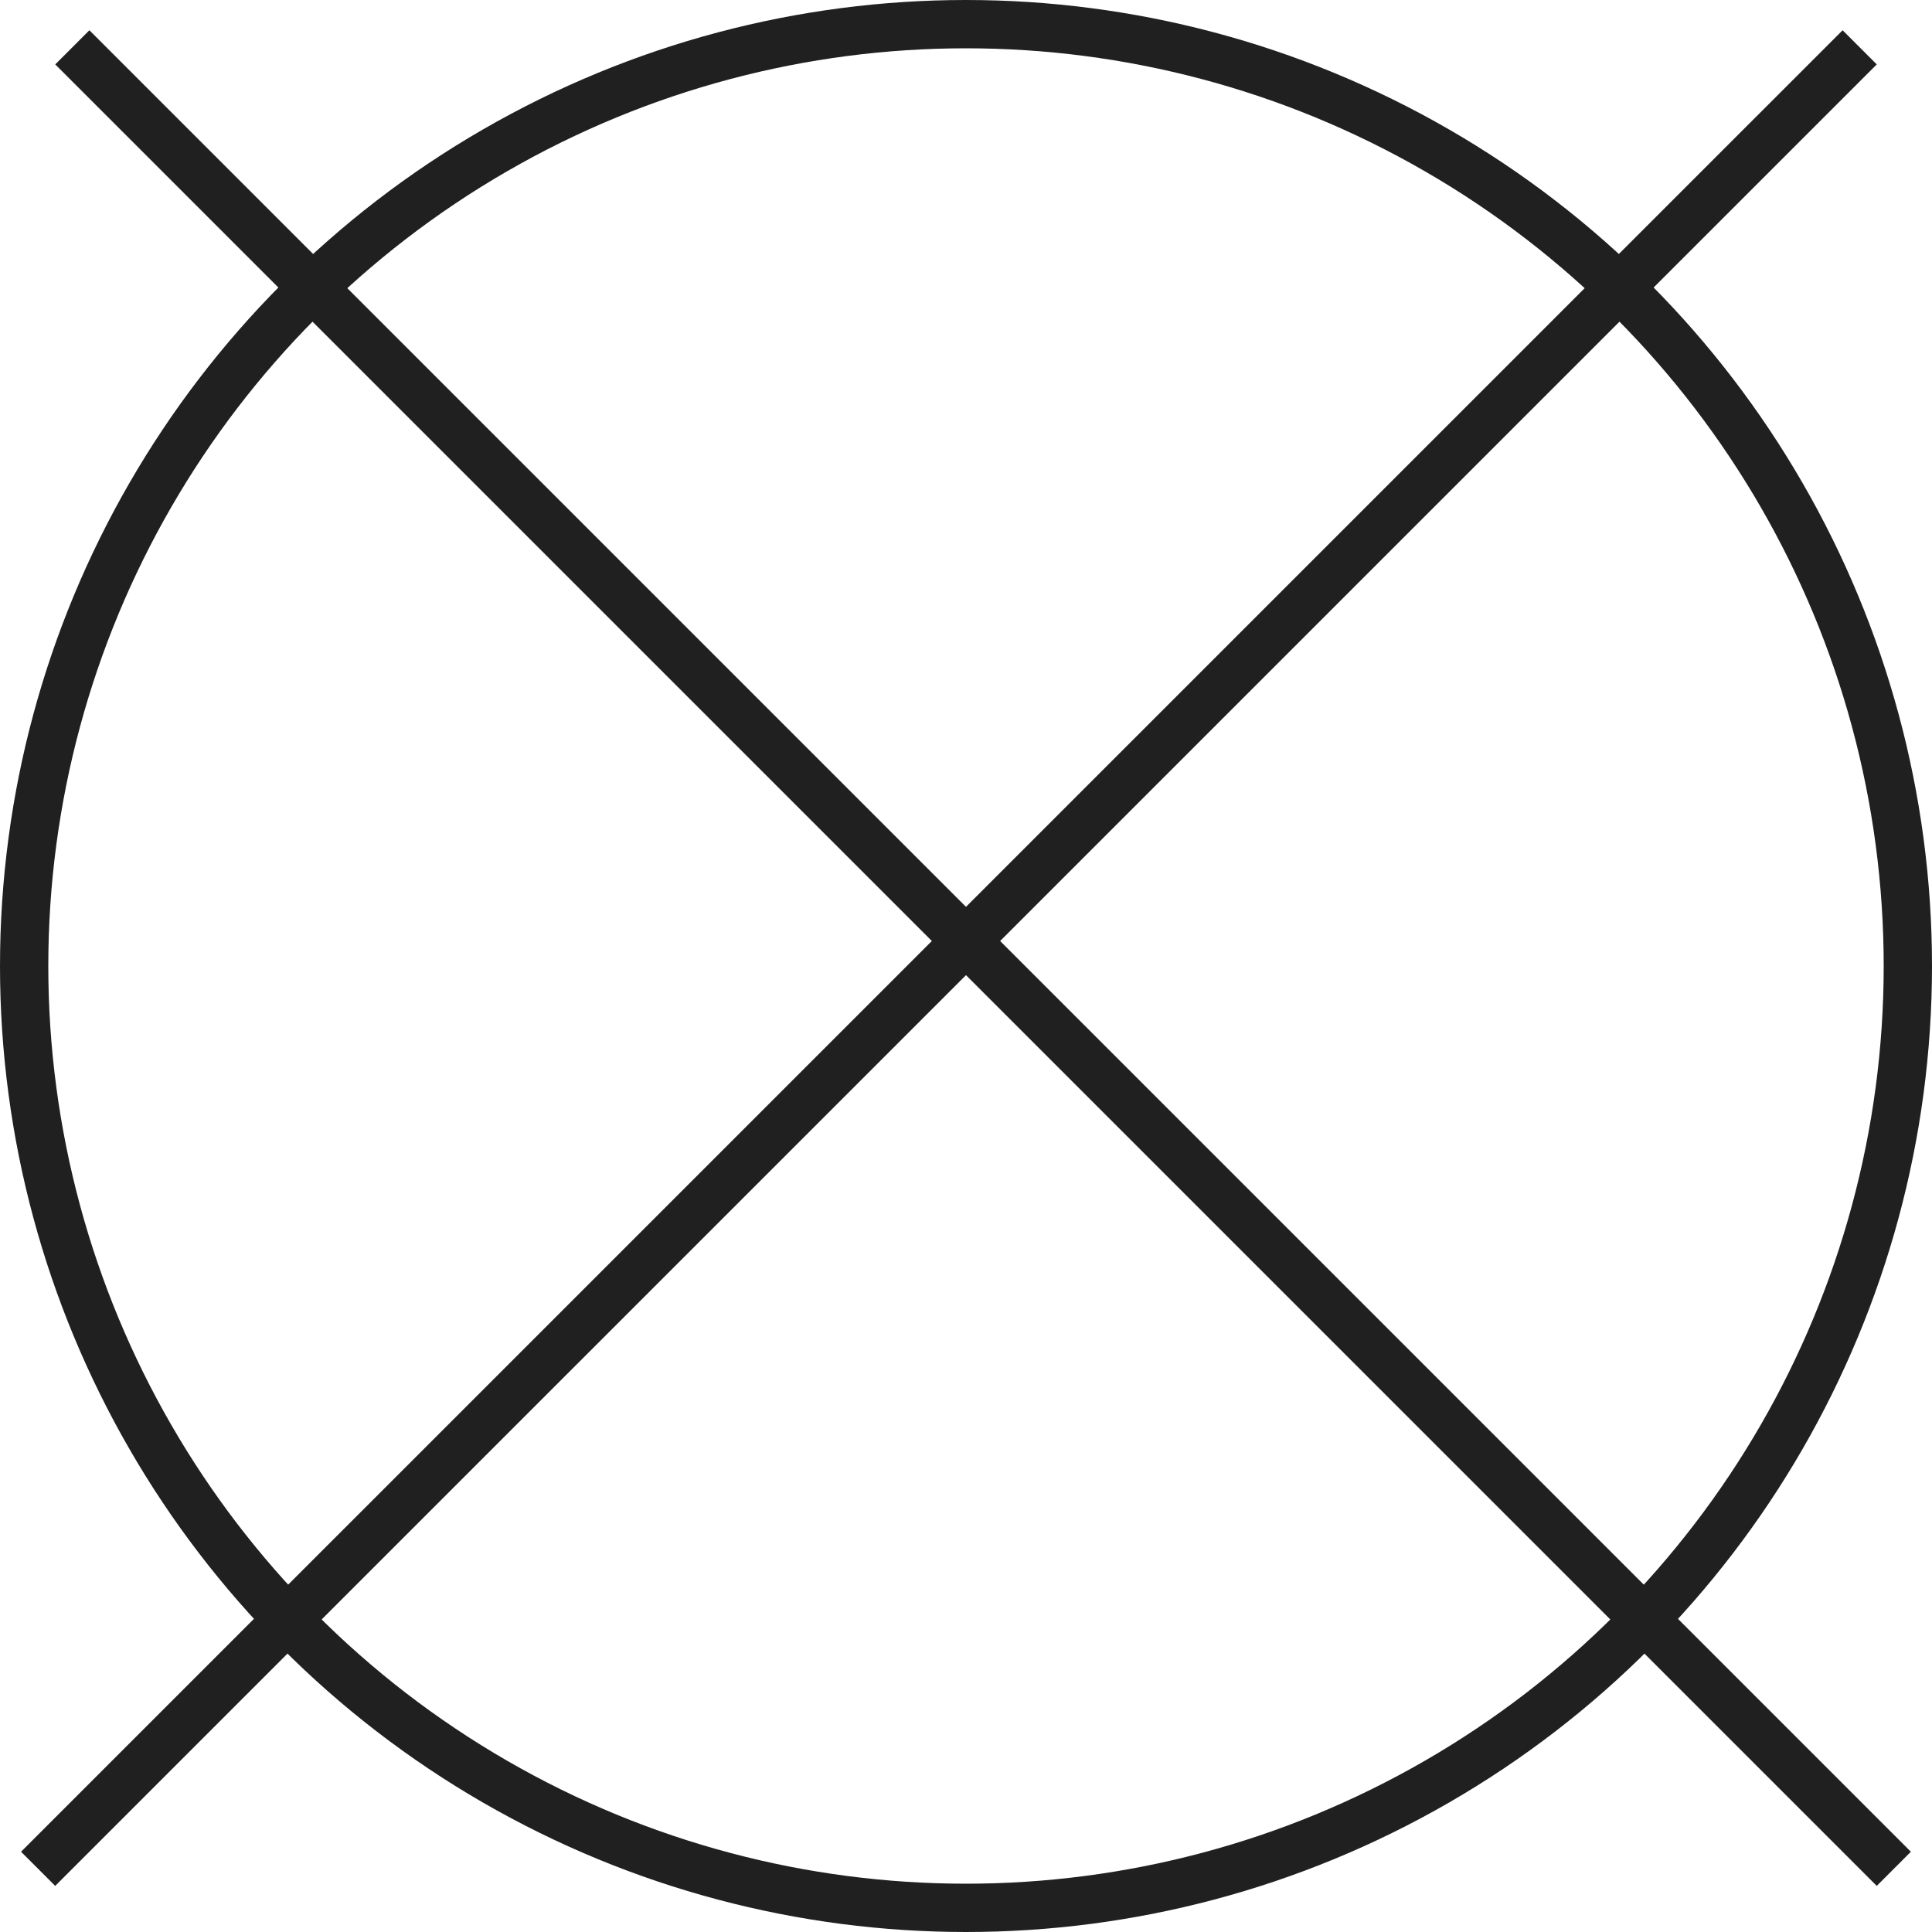
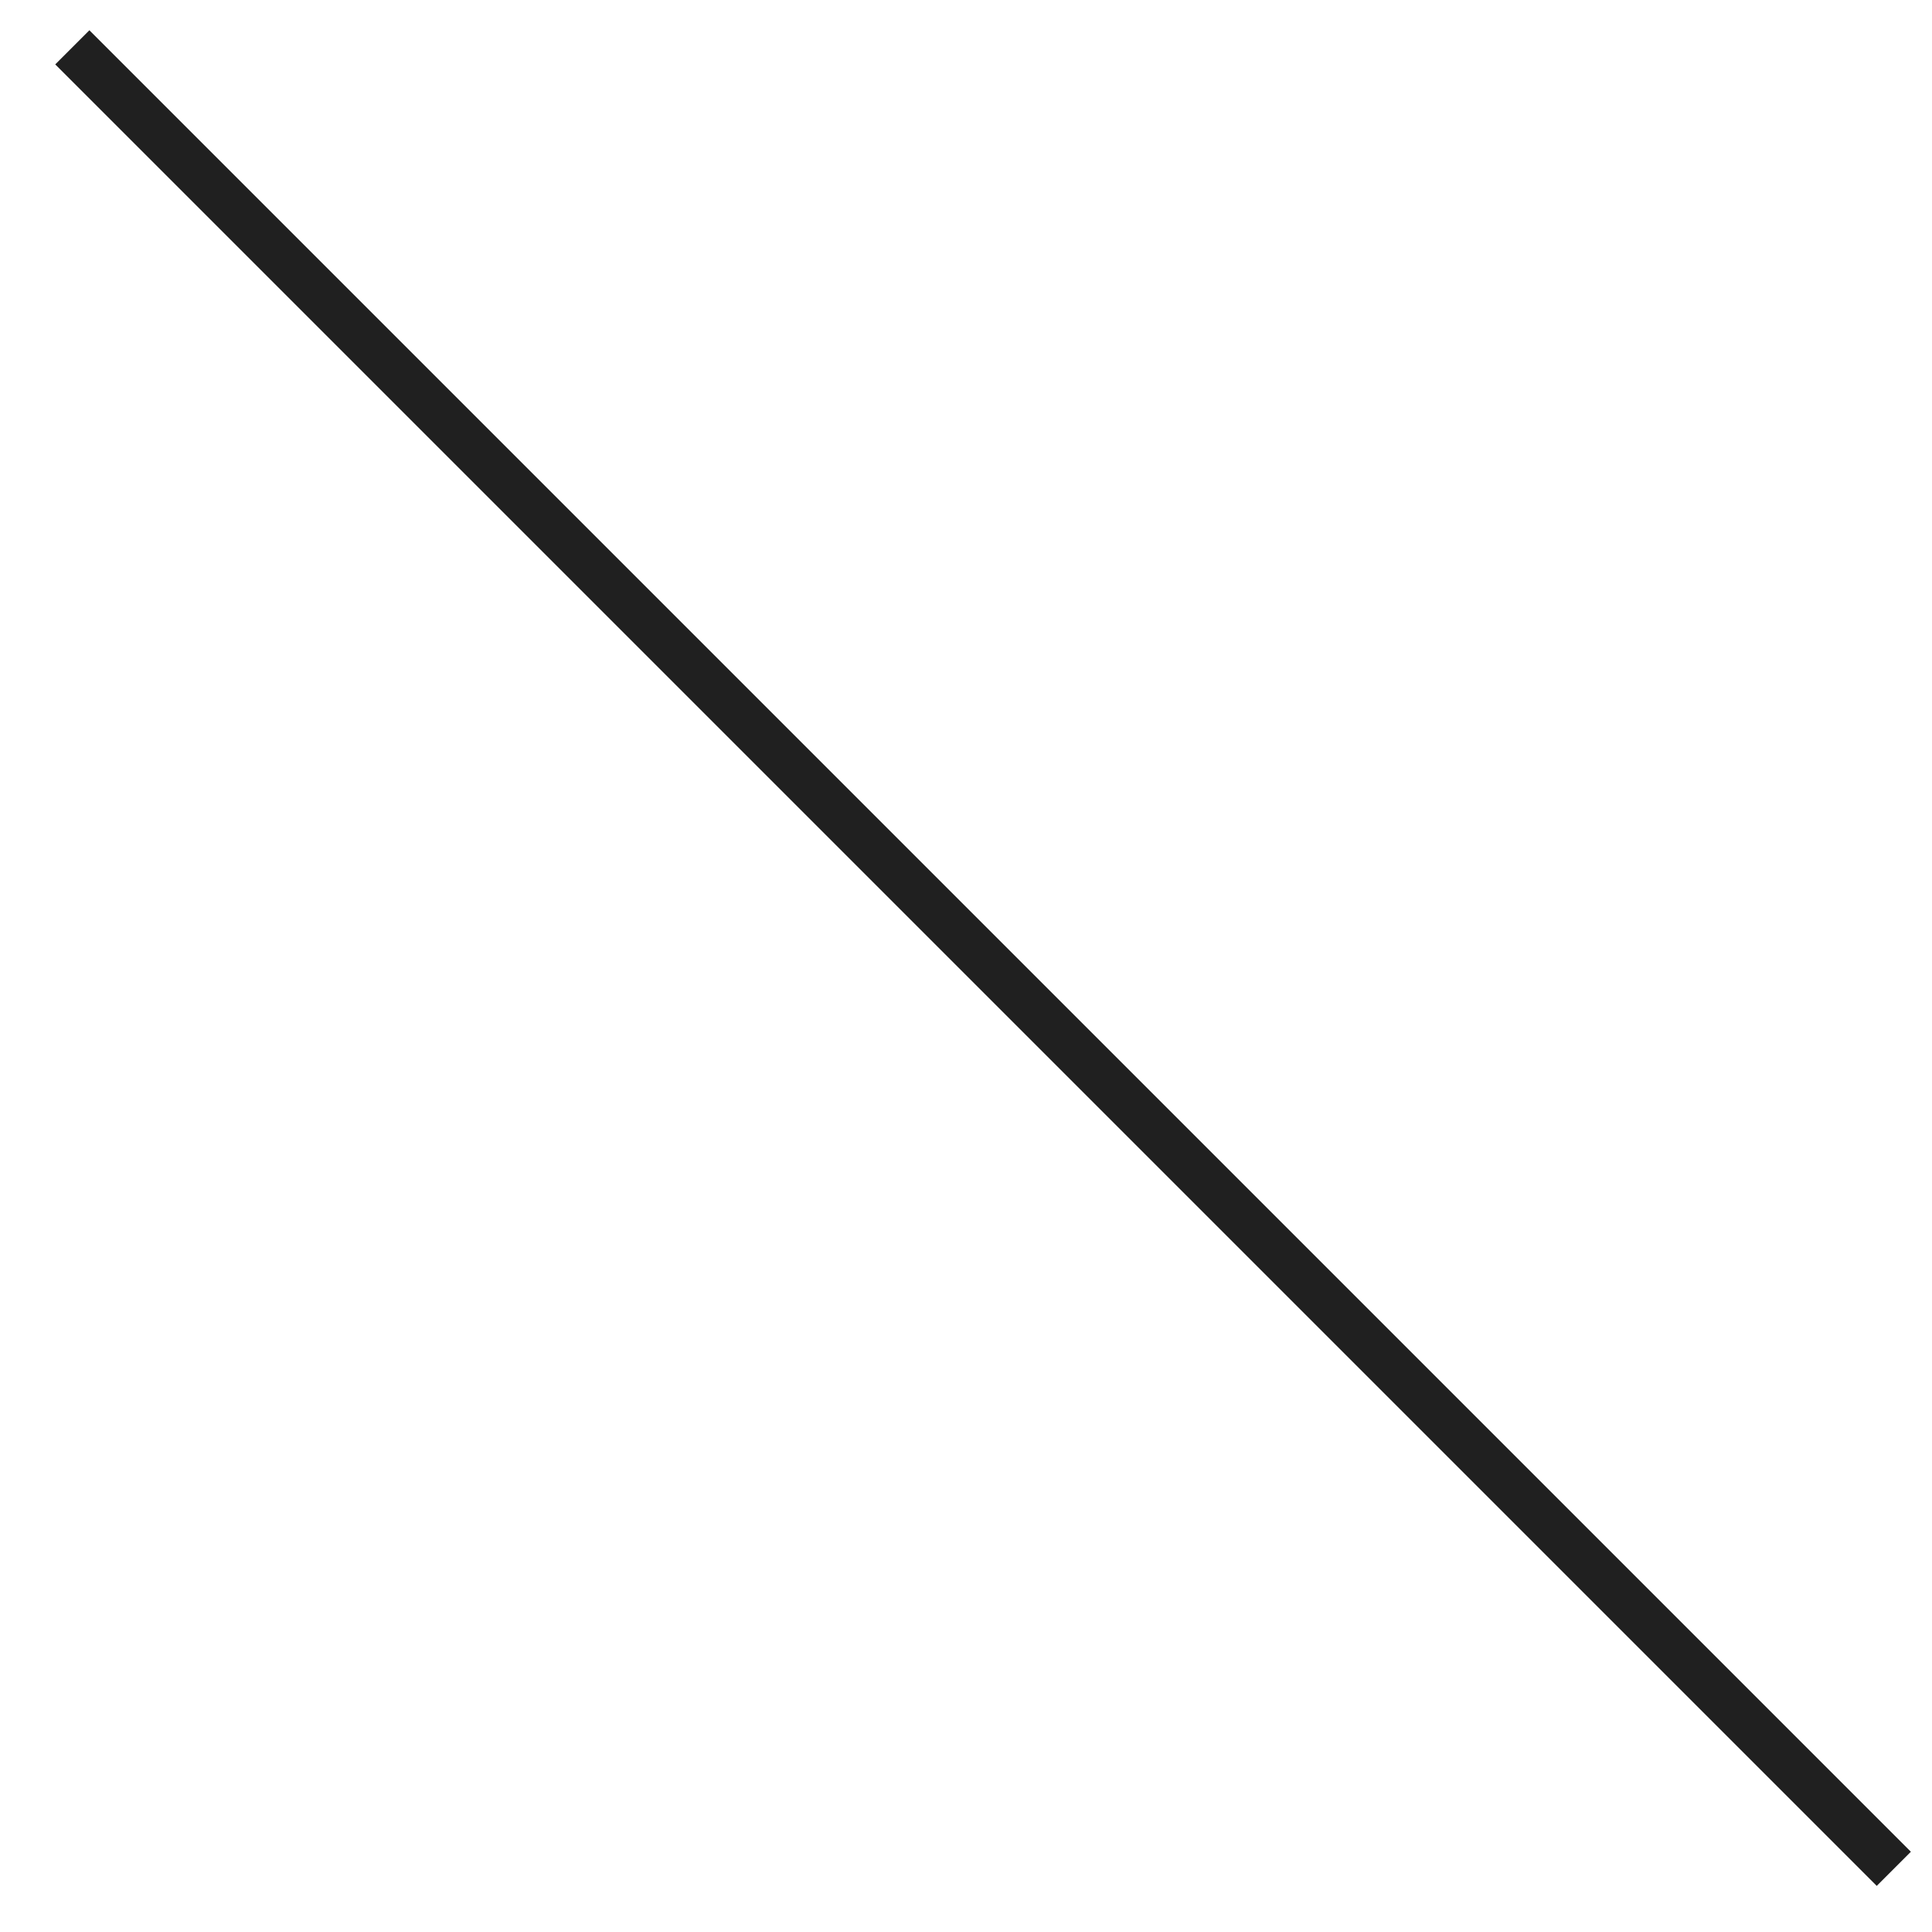
<svg xmlns="http://www.w3.org/2000/svg" width="30" height="30" viewBox="0 0 30 30" fill="none">
-   <circle cx="15" cy="15" r="14.625" stroke="#202020" stroke-width="0.75" />
-   <line x1="0.592" y1="29.019" x2="28.877" y2="0.735" stroke="#202020" stroke-width="0.75" />
  <line x1="1.123" y1="0.735" x2="29.407" y2="29.019" stroke="#202020" stroke-width="0.75" />
</svg>